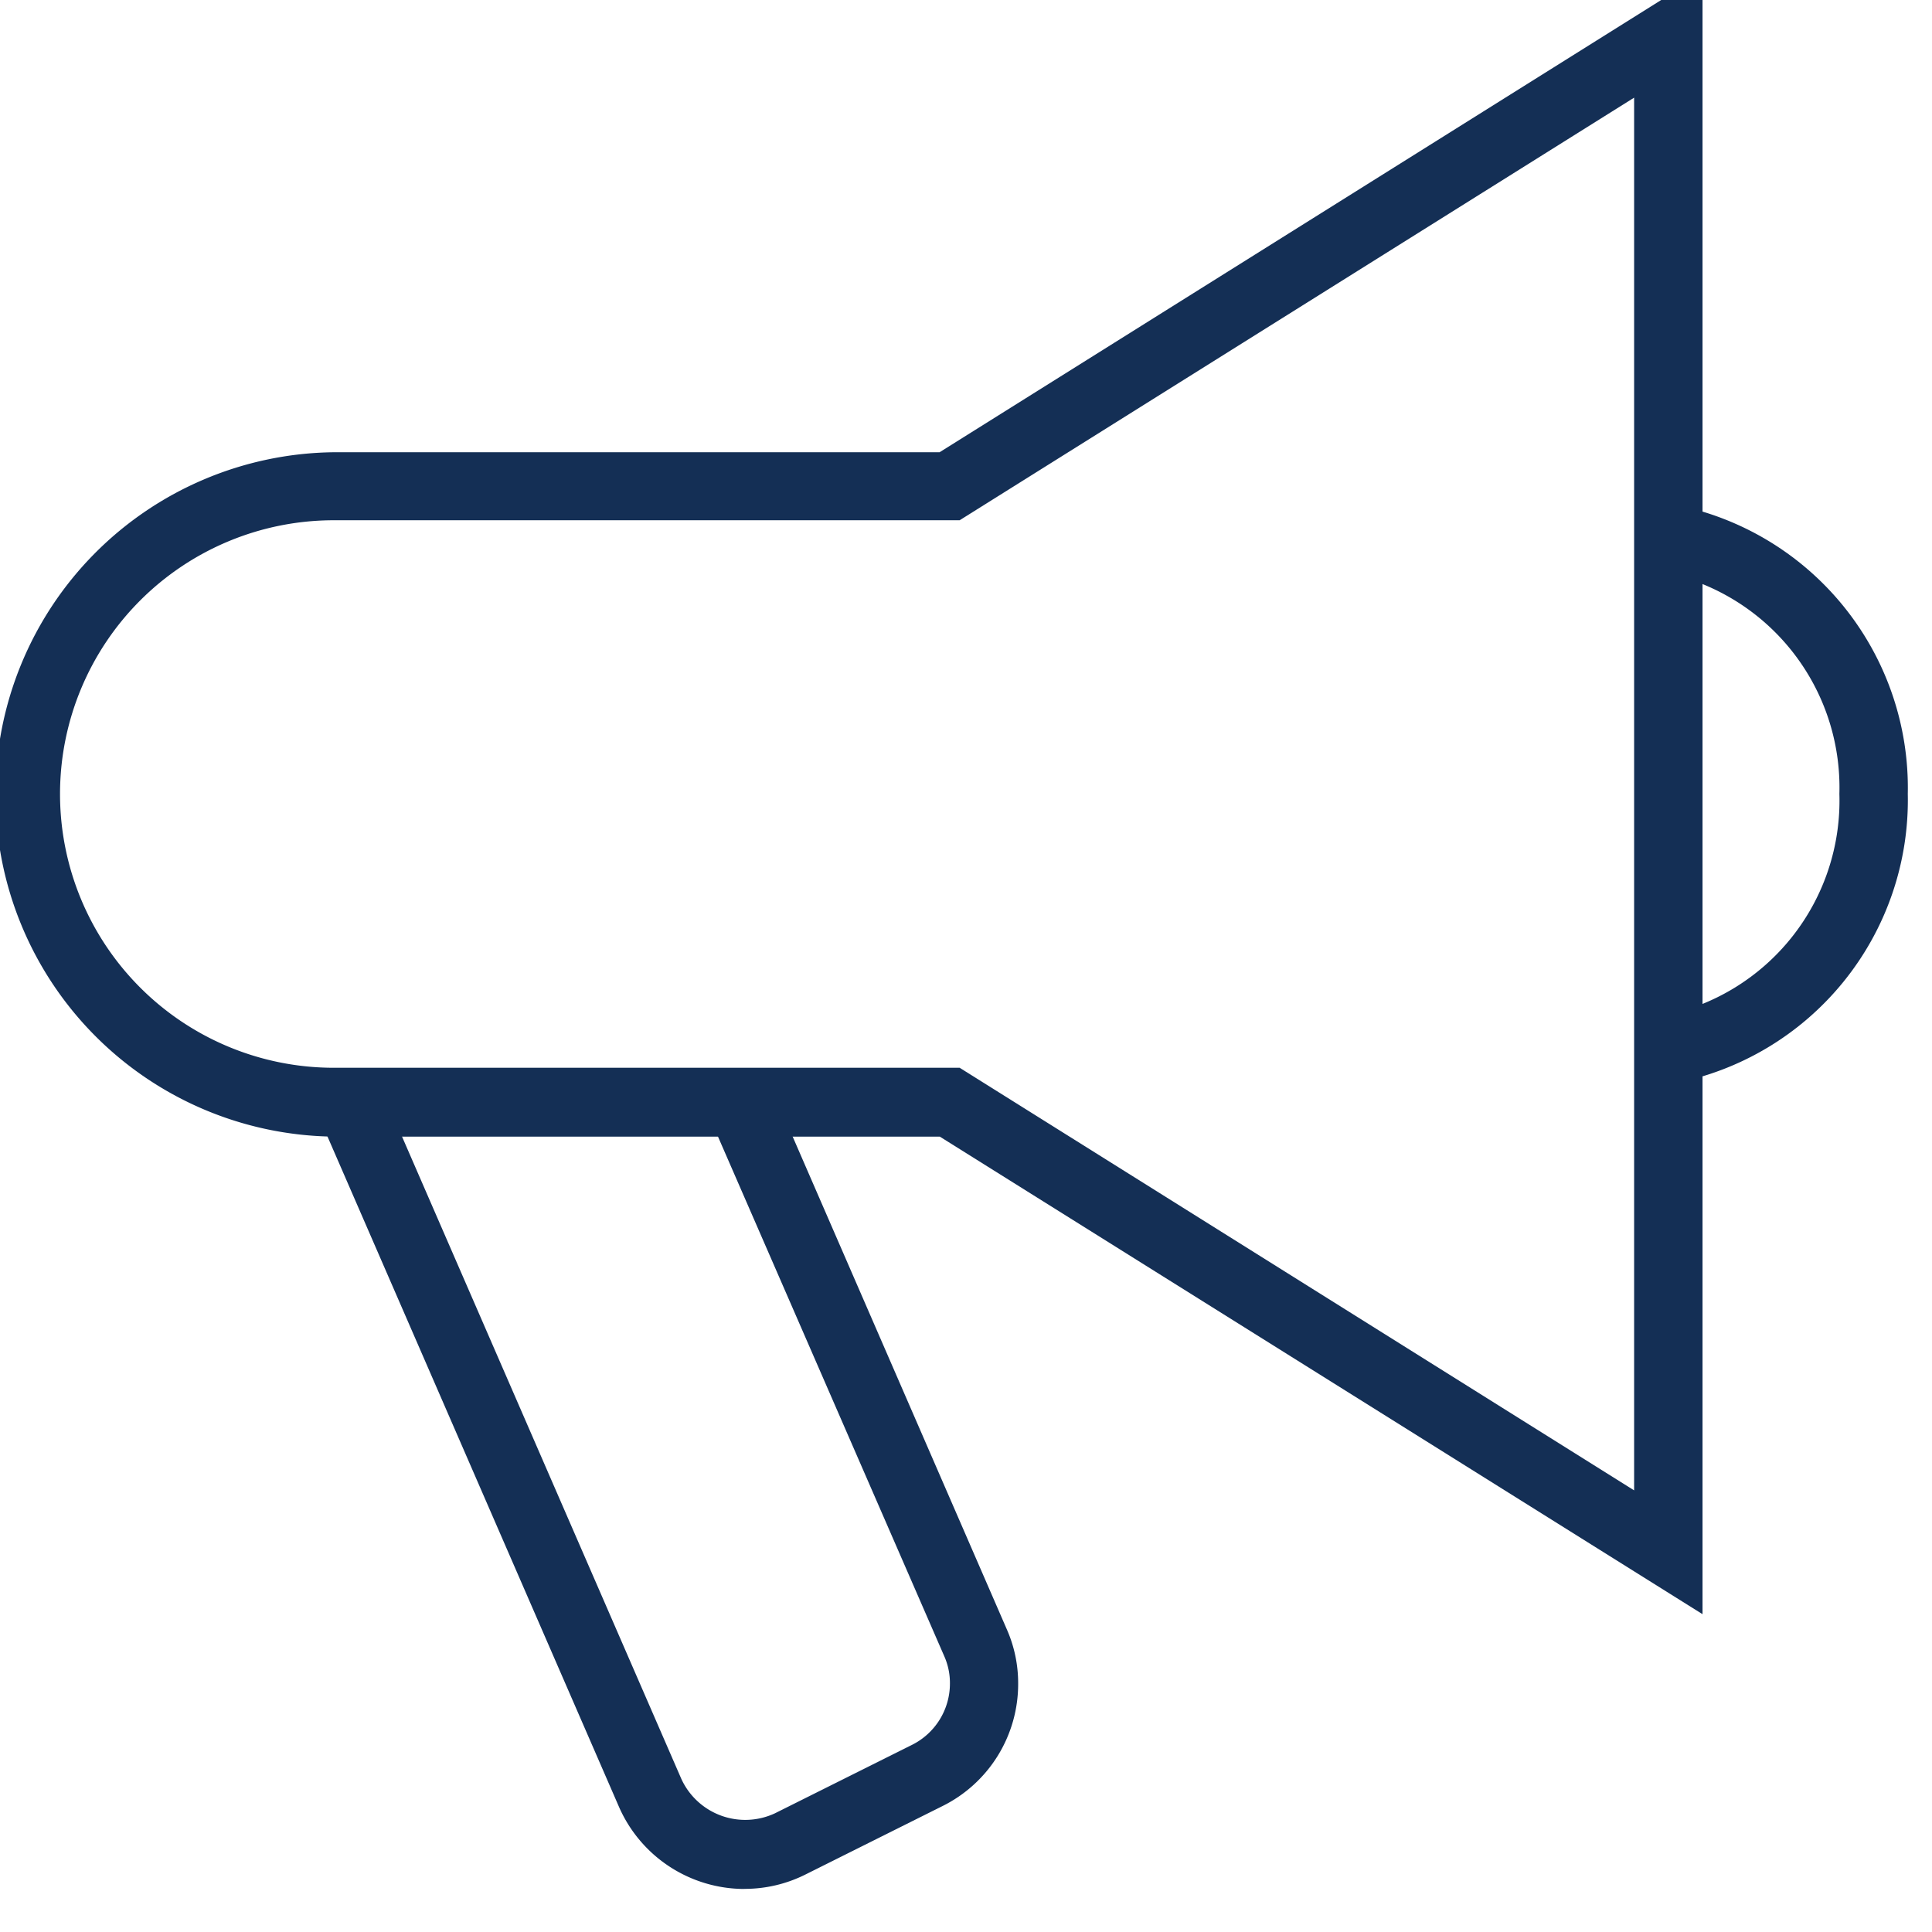
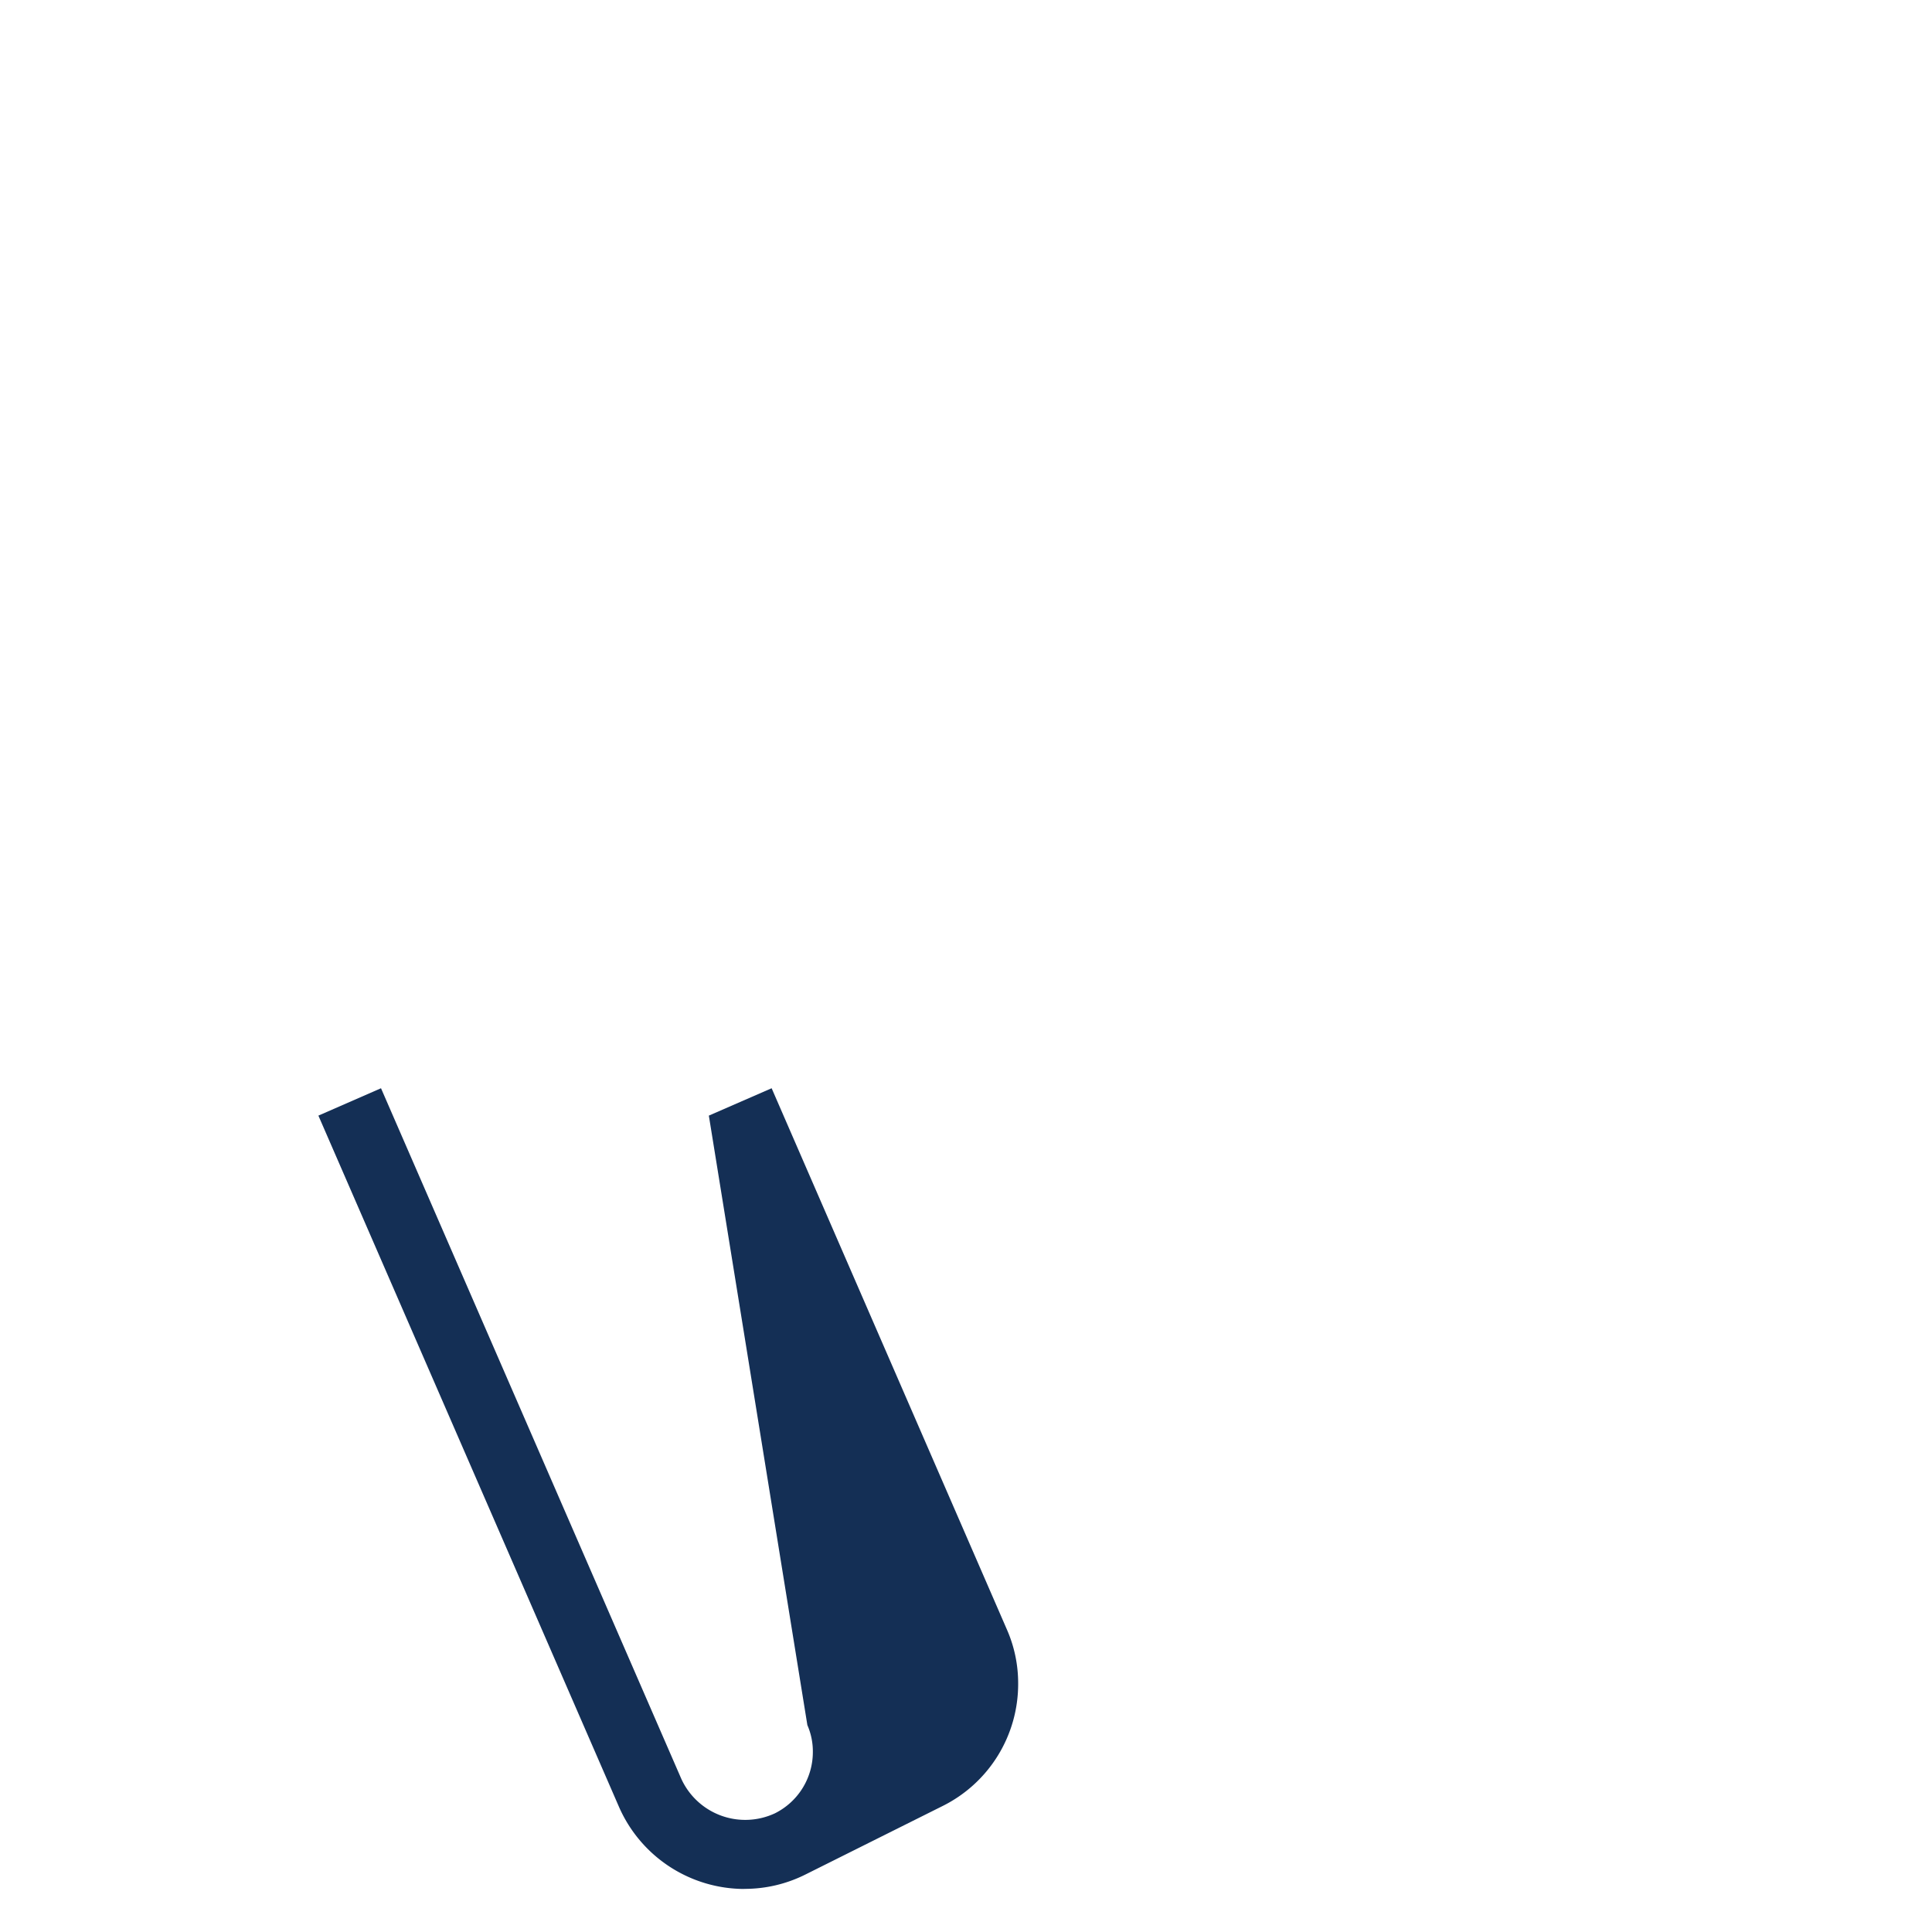
<svg xmlns="http://www.w3.org/2000/svg" width="80" height="80" viewBox="0 0 80 80">
  <g id="Group_361" data-name="Group 361" transform="matrix(1.831,0,0,1.831,-1844.164,-5915.202)">
    <g id="Ñëîé_1" data-name="Ñëîé 1" transform="translate(1007,3230)">
      <g id="Group_350" data-name="Group 350">
-         <path id="Path_792" data-name="Path 792" d="M 38.692,37.09 21.443,26.29 H 7.738 a 7.739,7.739 0 0 1 0,-15.477 h 13.7 L 38.692,0 Z M 7.738,12.351 a 6.191,6.191 0 1 0 0,12.382 H 21.892 L 37.145,34.29 V 2.794 l -15.253,9.557 z" fill="#142f55" />
-         <path id="Path_793" data-name="Path 793" d="M 49.082,28.593 48.85,27.061 a 4.96,4.96 0 0 0 3.985,-5.015 4.967,4.967 0 0 0 -3.985,-5.015 l 0.232,-1.532 a 6.525,6.525 0 0 1 5.3,6.547 6.524,6.524 0 0 1 -5.3,6.547 z" transform="translate(-11.048,-3.505)" fill="#142f55" />
-         <path id="Path_794" data-name="Path 794" d="m 19.184,50.668 a 3.1,3.1 0 0 1 -2.84,-1.865 L 9.55,33.179 10.966,32.56 17.76,48.184 a 1.59,1.59 0 0 0 2.113,0.774 l 3.1,-1.548 a 1.548,1.548 0 0 0 0.859,-1.385 1.49,1.49 0 0 0 -0.124,-0.611 L 18.38,33.179 19.8,32.56 25.12,44.8 a 3.012,3.012 0 0 1 0.255,1.223 3.08,3.08 0 0 1 -1.71,2.77 l -3.1,1.548 a 3.063,3.063 0 0 1 -1.385,0.325 z" transform="translate(-2.16,-7.364)" fill="#142f55" />
+         <path id="Path_794" data-name="Path 794" d="m 19.184,50.668 a 3.1,3.1 0 0 1 -2.84,-1.865 L 9.55,33.179 10.966,32.56 17.76,48.184 a 1.59,1.59 0 0 0 2.113,0.774 a 1.548,1.548 0 0 0 0.859,-1.385 1.49,1.49 0 0 0 -0.124,-0.611 L 18.38,33.179 19.8,32.56 25.12,44.8 a 3.012,3.012 0 0 1 0.255,1.223 3.08,3.08 0 0 1 -1.71,2.77 l -3.1,1.548 a 3.063,3.063 0 0 1 -1.385,0.325 z" transform="translate(-2.16,-7.364)" fill="#142f55" />
      </g>
    </g>
  </g>
</svg>